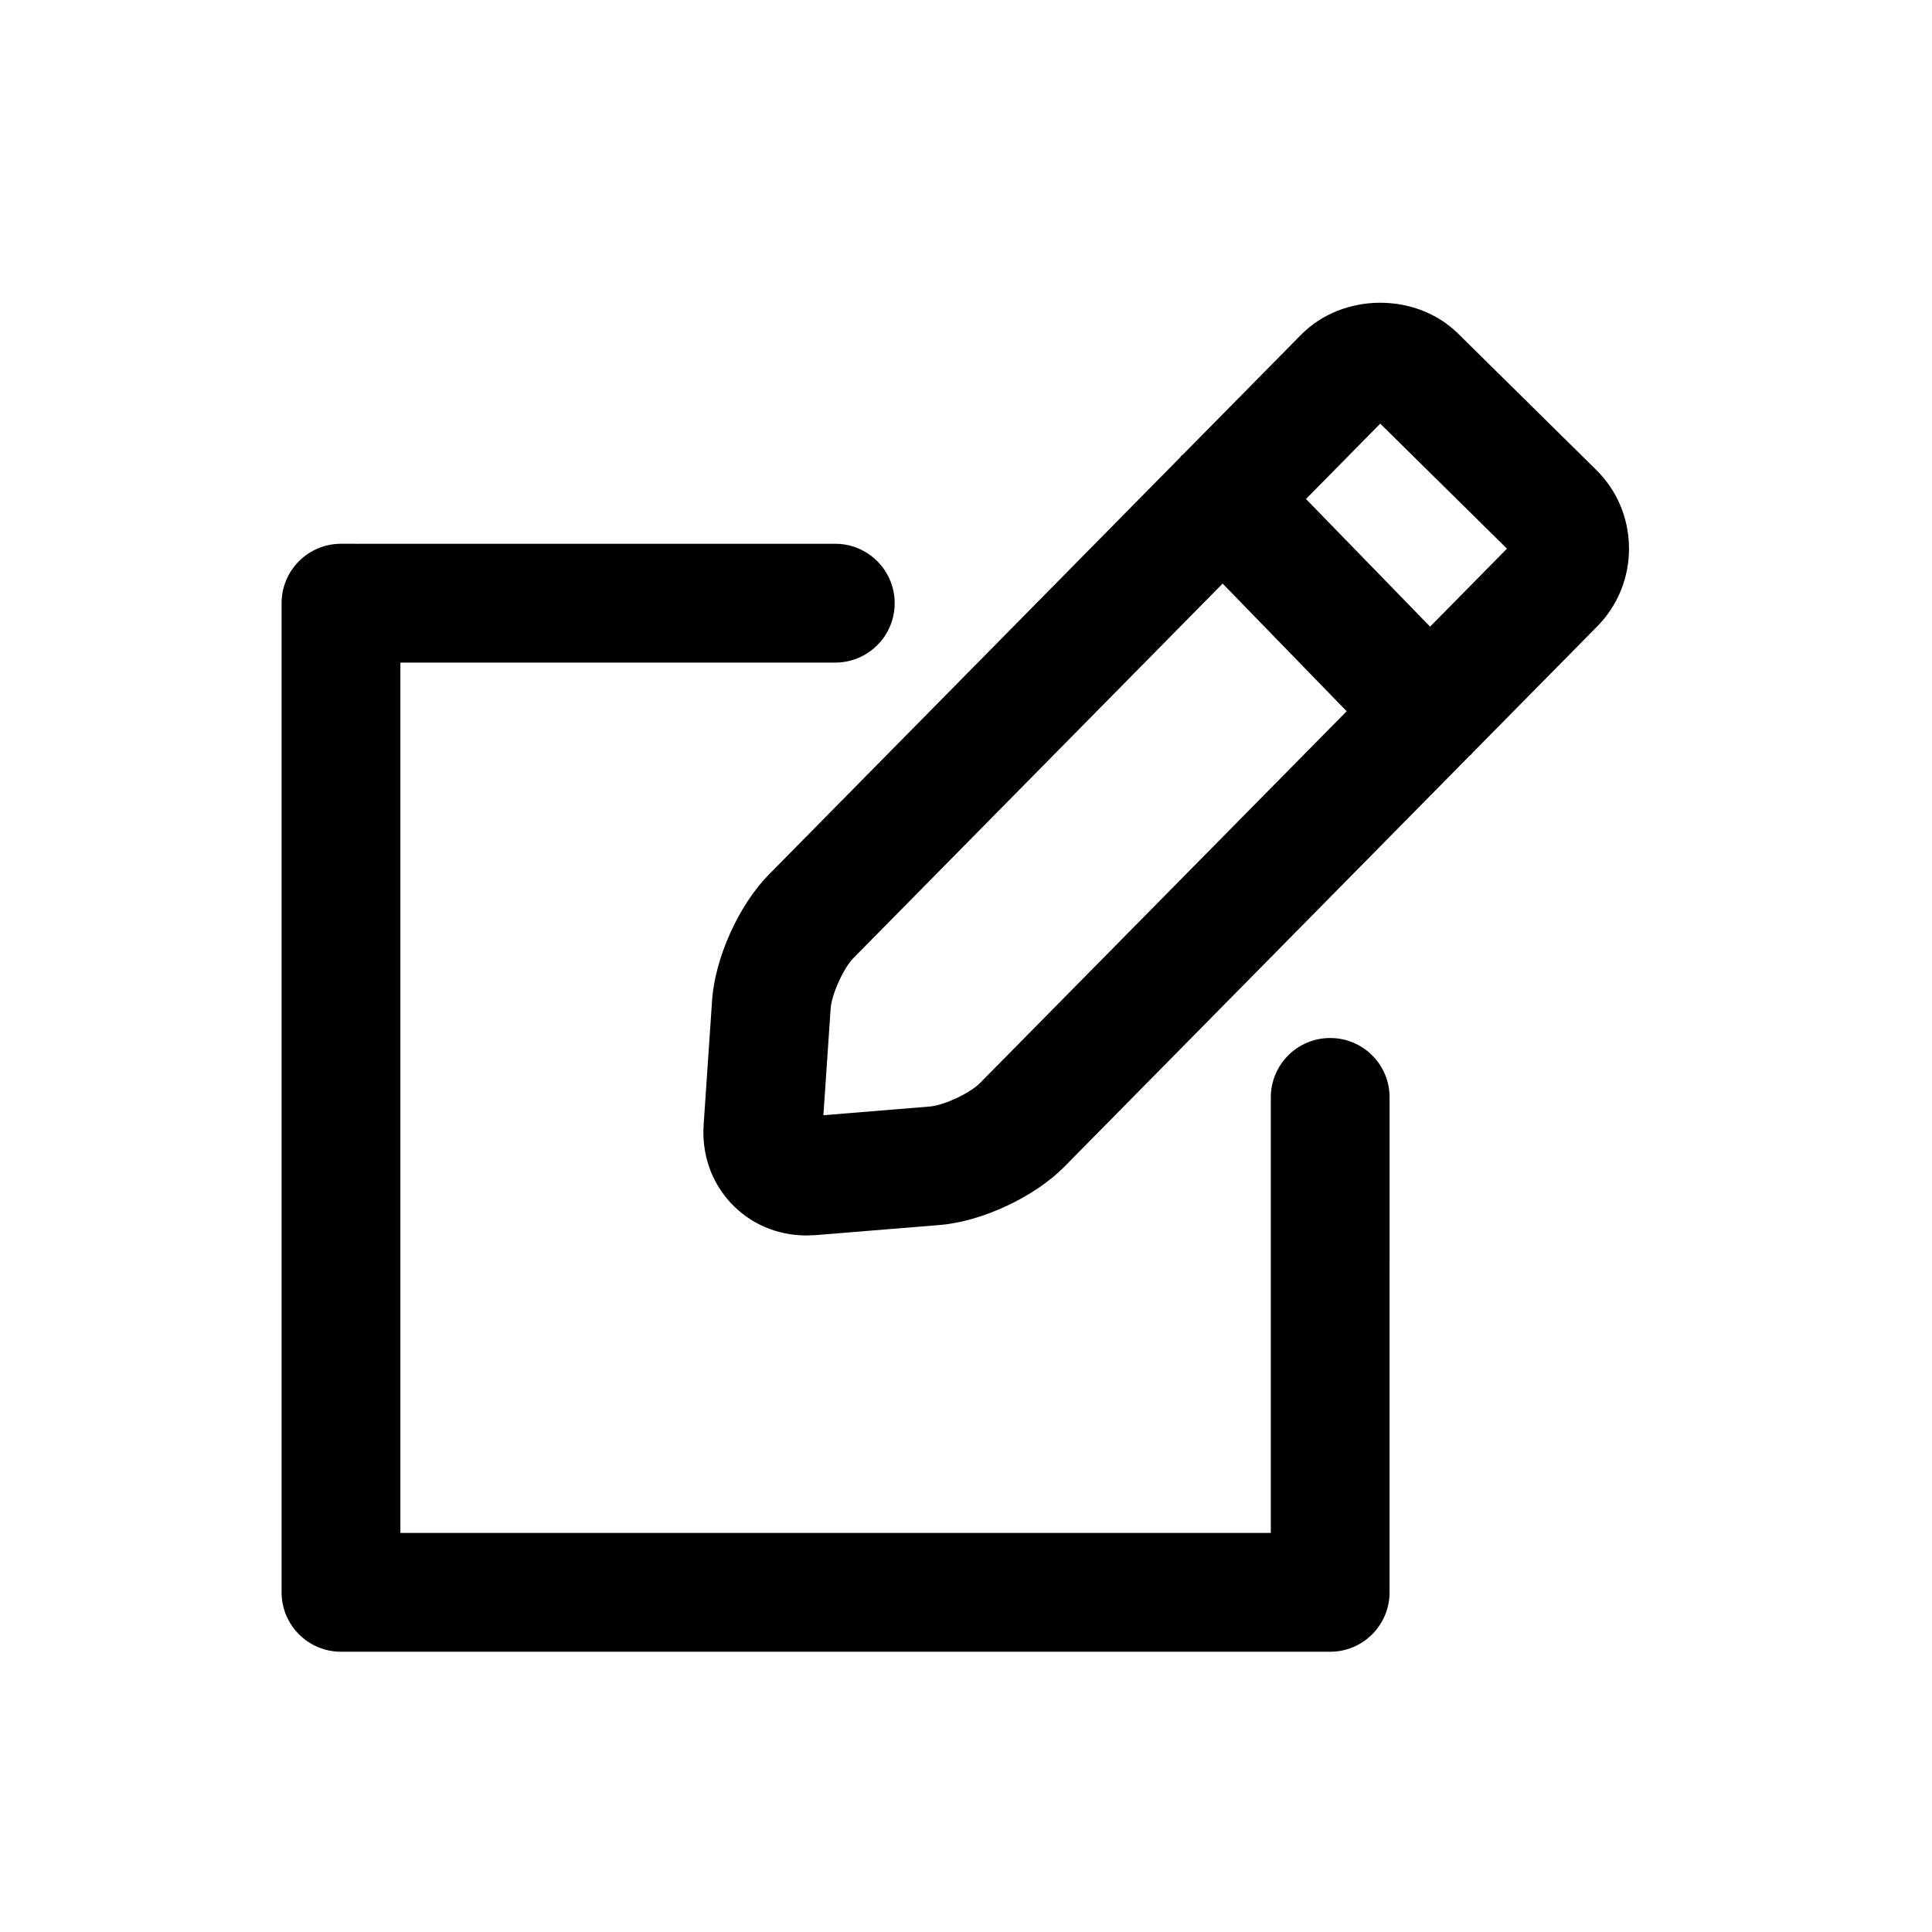
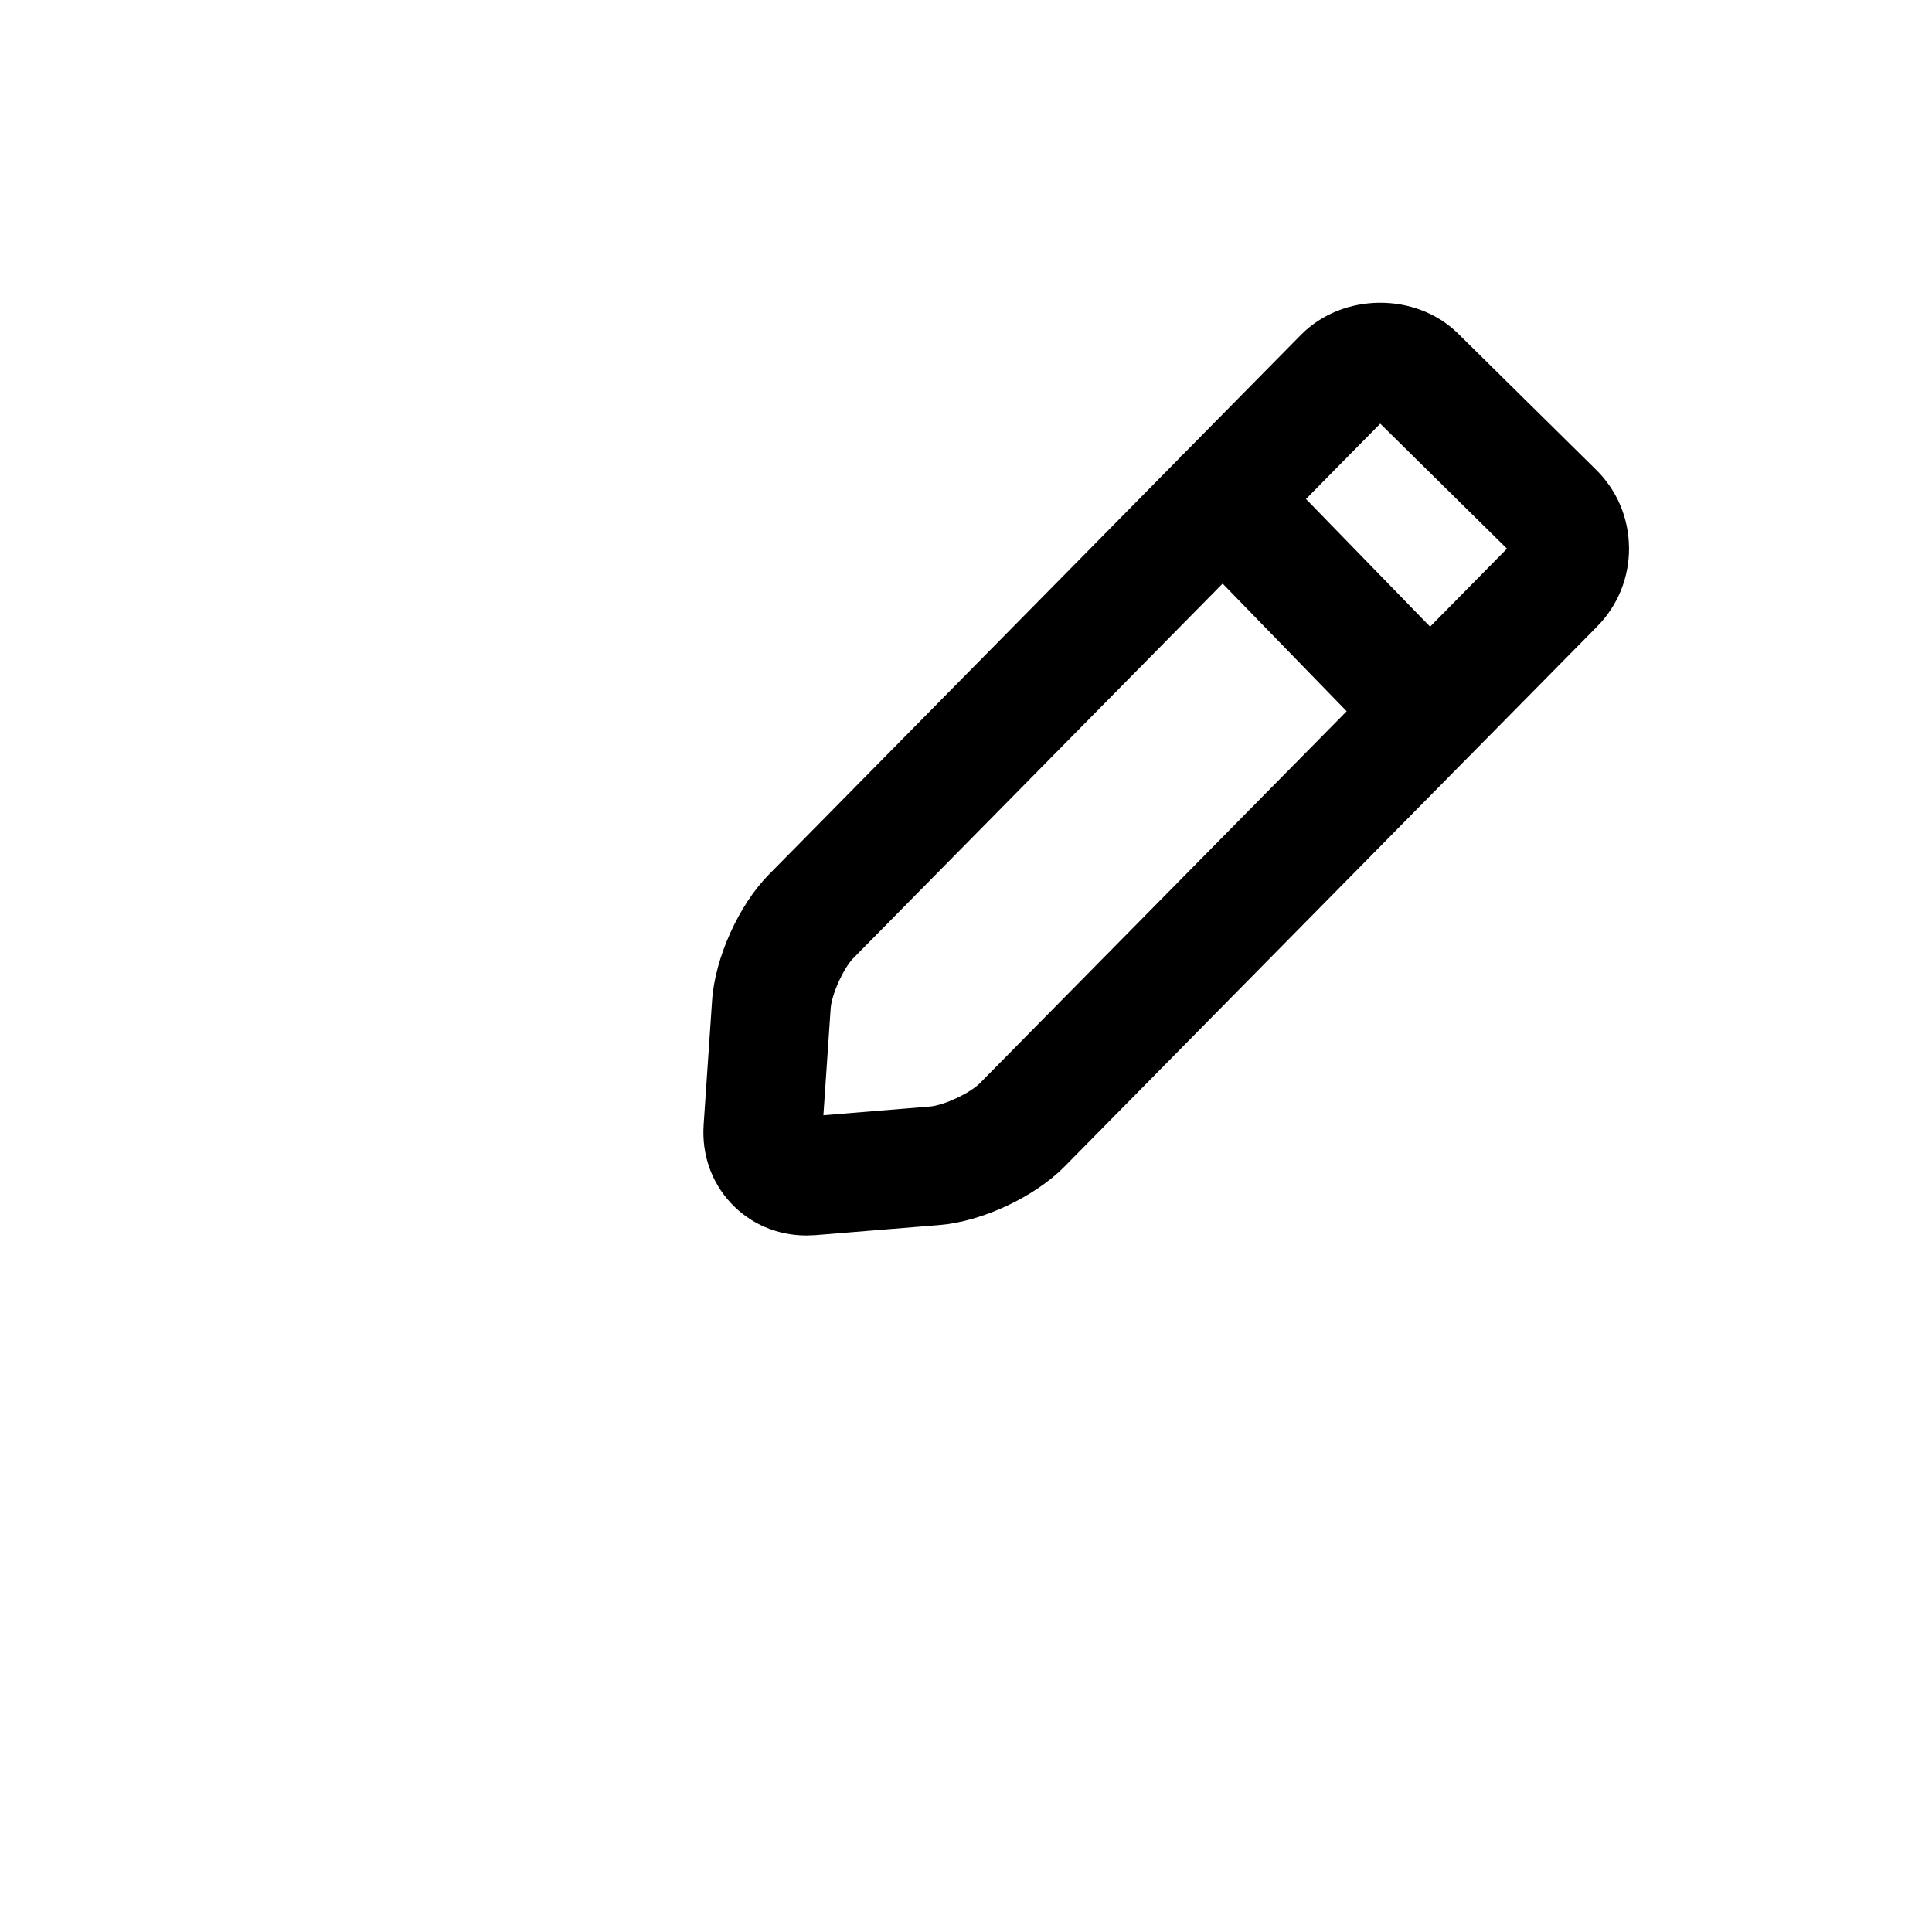
<svg xmlns="http://www.w3.org/2000/svg" fill="#000000" width="800px" height="800px" version="1.1" viewBox="144 144 512 512">
  <g>
    <path d="m575.7 289.16c-0.062-7.871-3.164-15.223-8.754-20.703l-36.574-36.086c-11.148-10.973-30.512-10.832-41.547 0.316l-31.457 31.898c-0.094 0.094-0.234 0.125-0.332 0.219-0.125 0.125-0.172 0.301-0.301 0.426l-109.04 110.6c-7.918 8.047-14.234 22.059-14.988 33.332l-2.234 32.891c-0.535 7.84 2.031 15.207 7.227 20.781 5.164 5.527 12.297 8.582 20.043 8.582 0.426 0 1.953-0.062 2.379-0.094l32.844-2.676c11.258-0.914 25.176-7.414 33.109-15.461l107.55-109.07c0.094-0.078 0.203-0.094 0.285-0.172 0.094-0.094 0.125-0.219 0.219-0.332l33.109-33.566c5.523-5.594 8.516-13.012 8.469-20.883zm-172.02 141.89c-2.613 2.644-9.523 5.887-13.242 6.188l-28.23 2.312 1.922-28.277c0.25-3.699 3.402-10.691 6-13.336l97.879-99.281 32.875 33.832zm119.31-120.98-32.891-33.832 19.68-19.965 33.582 33.125z" />
-     <path d="m496.52 419.08c-8.707 0-15.742 7.055-15.742 15.742v115.42h-230.67v-230.65h115.25c8.691 0 15.742-7.055 15.742-15.742 0-8.691-7.055-15.742-15.742-15.742l-130.99-0.004c-8.691 0-15.742 7.055-15.742 15.742v262.14c0 8.691 7.055 15.742 15.742 15.742h262.14c8.707 0 15.742-7.055 15.742-15.742v-77.777l0.004-9.488v-43.895c0.016-8.691-7.023-15.742-15.73-15.742z" />
  </g>
</svg>